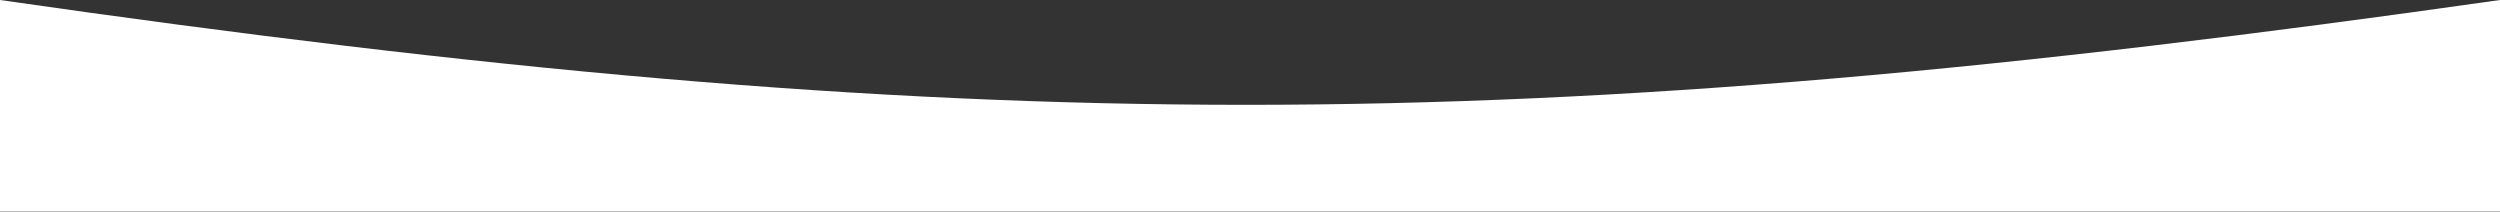
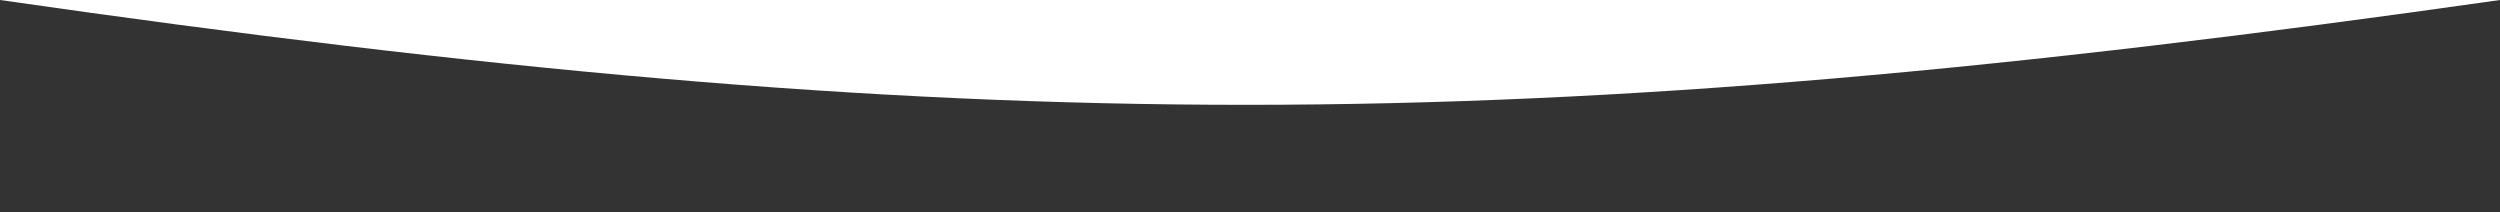
<svg xmlns="http://www.w3.org/2000/svg" width="1919" height="163" viewBox="0 0 1919 163" fill="none">
  <rect x="0" y="0" width="1919" height="163" fill="#333333" stroke="none" />
-   <path d="M1919 0C1165.67 107.237 745.525 107.34 0 0V162.5H1919V0Z" fill="white" />
+   <path d="M1919 0C1165.67 107.237 745.525 107.34 0 0V162.5V0Z" fill="white" />
</svg>